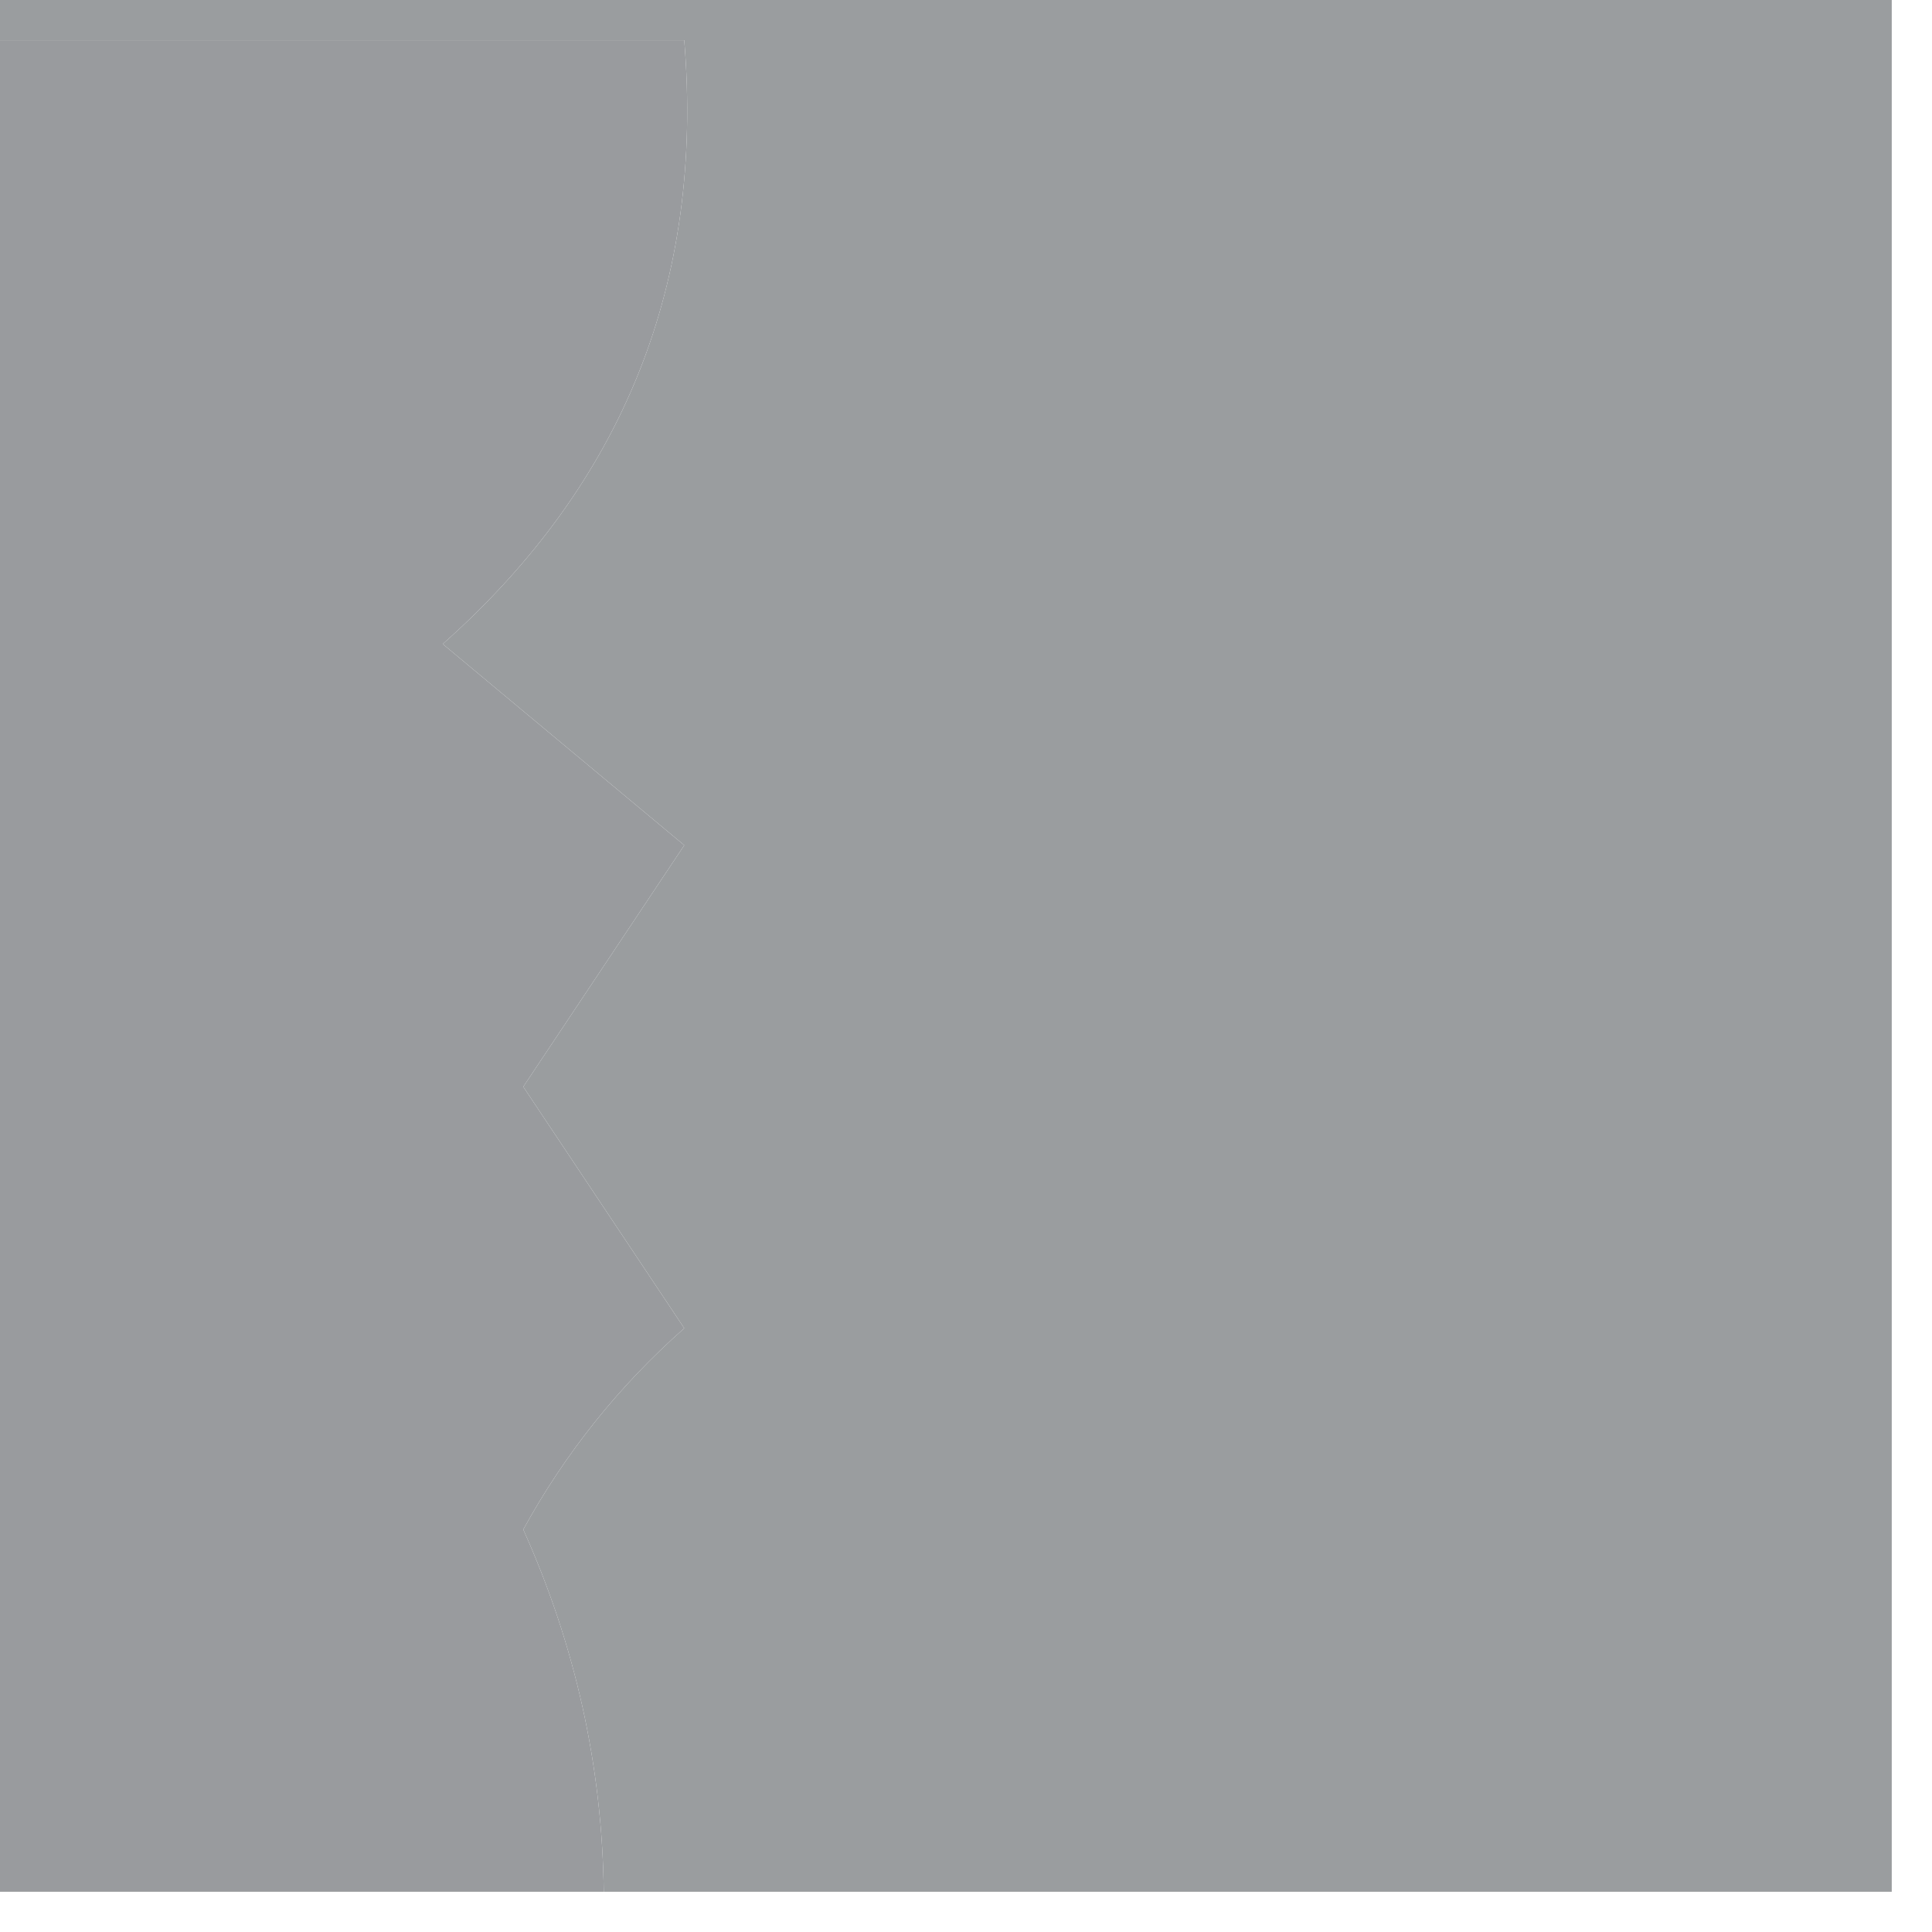
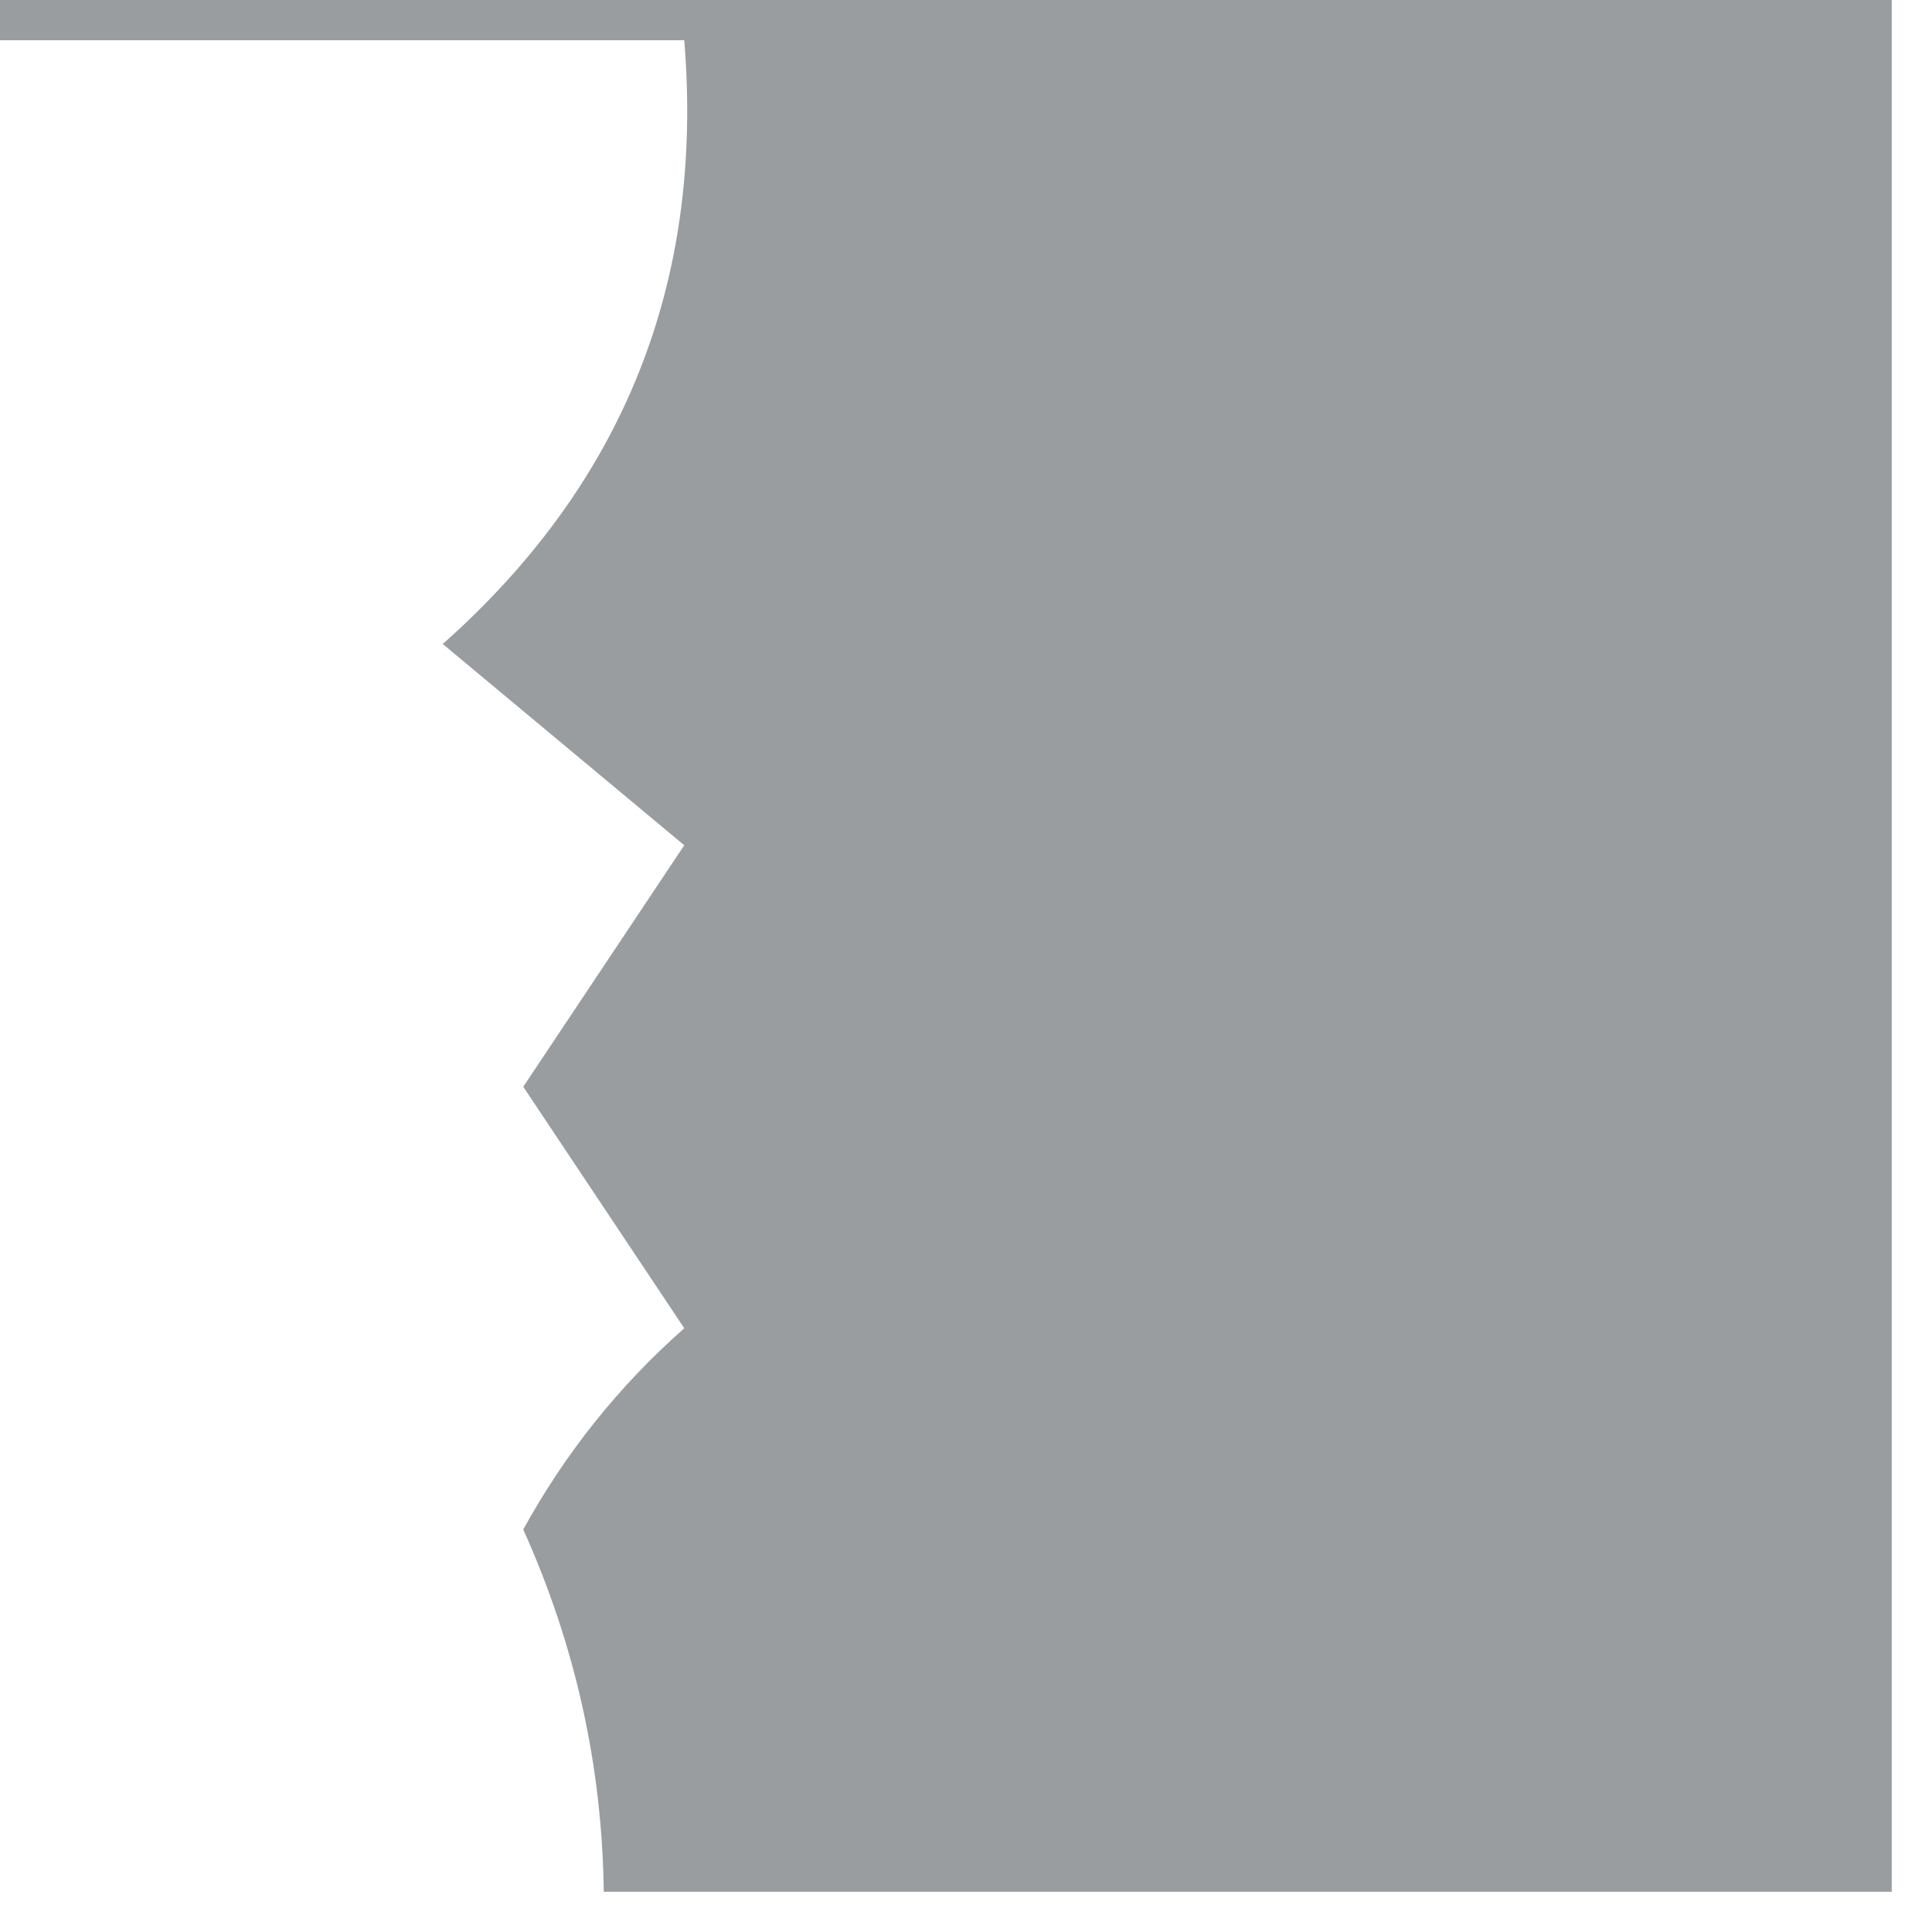
<svg xmlns="http://www.w3.org/2000/svg" version="1.1" width="24px" height="24px" style="shape-rendering:geometricPrecision; text-rendering:geometricPrecision; image-rendering:optimizeQuality; fill-rule:evenodd; clip-rule:evenodd">
  <g>
    <path style="opacity:1" fill="#9a9d9f" d="M -0.5,0.5 C -0.5,0.167 -0.5,-0.167 -0.5,-0.5C 7.5,-0.5 15.5,-0.5 23.5,-0.5C 23.5,7.5 23.5,15.5 23.5,23.5C 18.167,23.5 12.833,23.5 7.5,23.5C 7.481,21.94 7.148,20.44 6.5,19C 7.022,18.05 7.689,17.216 8.5,16.5C 7.833,15.5 7.167,14.5 6.5,13.5C 7.167,12.5 7.833,11.5 8.5,10.5C 7.5,9.667 6.5,8.833 5.5,8C 7.747,6.005 8.747,3.505 8.5,0.5C 5.5,0.5 2.5,0.5 -0.5,0.5 Z" />
  </g>
  <g>
-     <path style="opacity:1" fill="#999b9e" d="M -0.5,0.5 C 2.5,0.5 5.5,0.5 8.5,0.5C 8.747,3.505 7.747,6.005 5.5,8C 6.5,8.833 7.5,9.667 8.5,10.5C 7.833,11.5 7.167,12.5 6.5,13.5C 7.167,14.5 7.833,15.5 8.5,16.5C 7.689,17.216 7.022,18.05 6.5,19C 7.148,20.44 7.481,21.94 7.5,23.5C 4.833,23.5 2.167,23.5 -0.5,23.5C -0.5,15.833 -0.5,8.167 -0.5,0.5 Z" />
-   </g>
+     </g>
</svg>